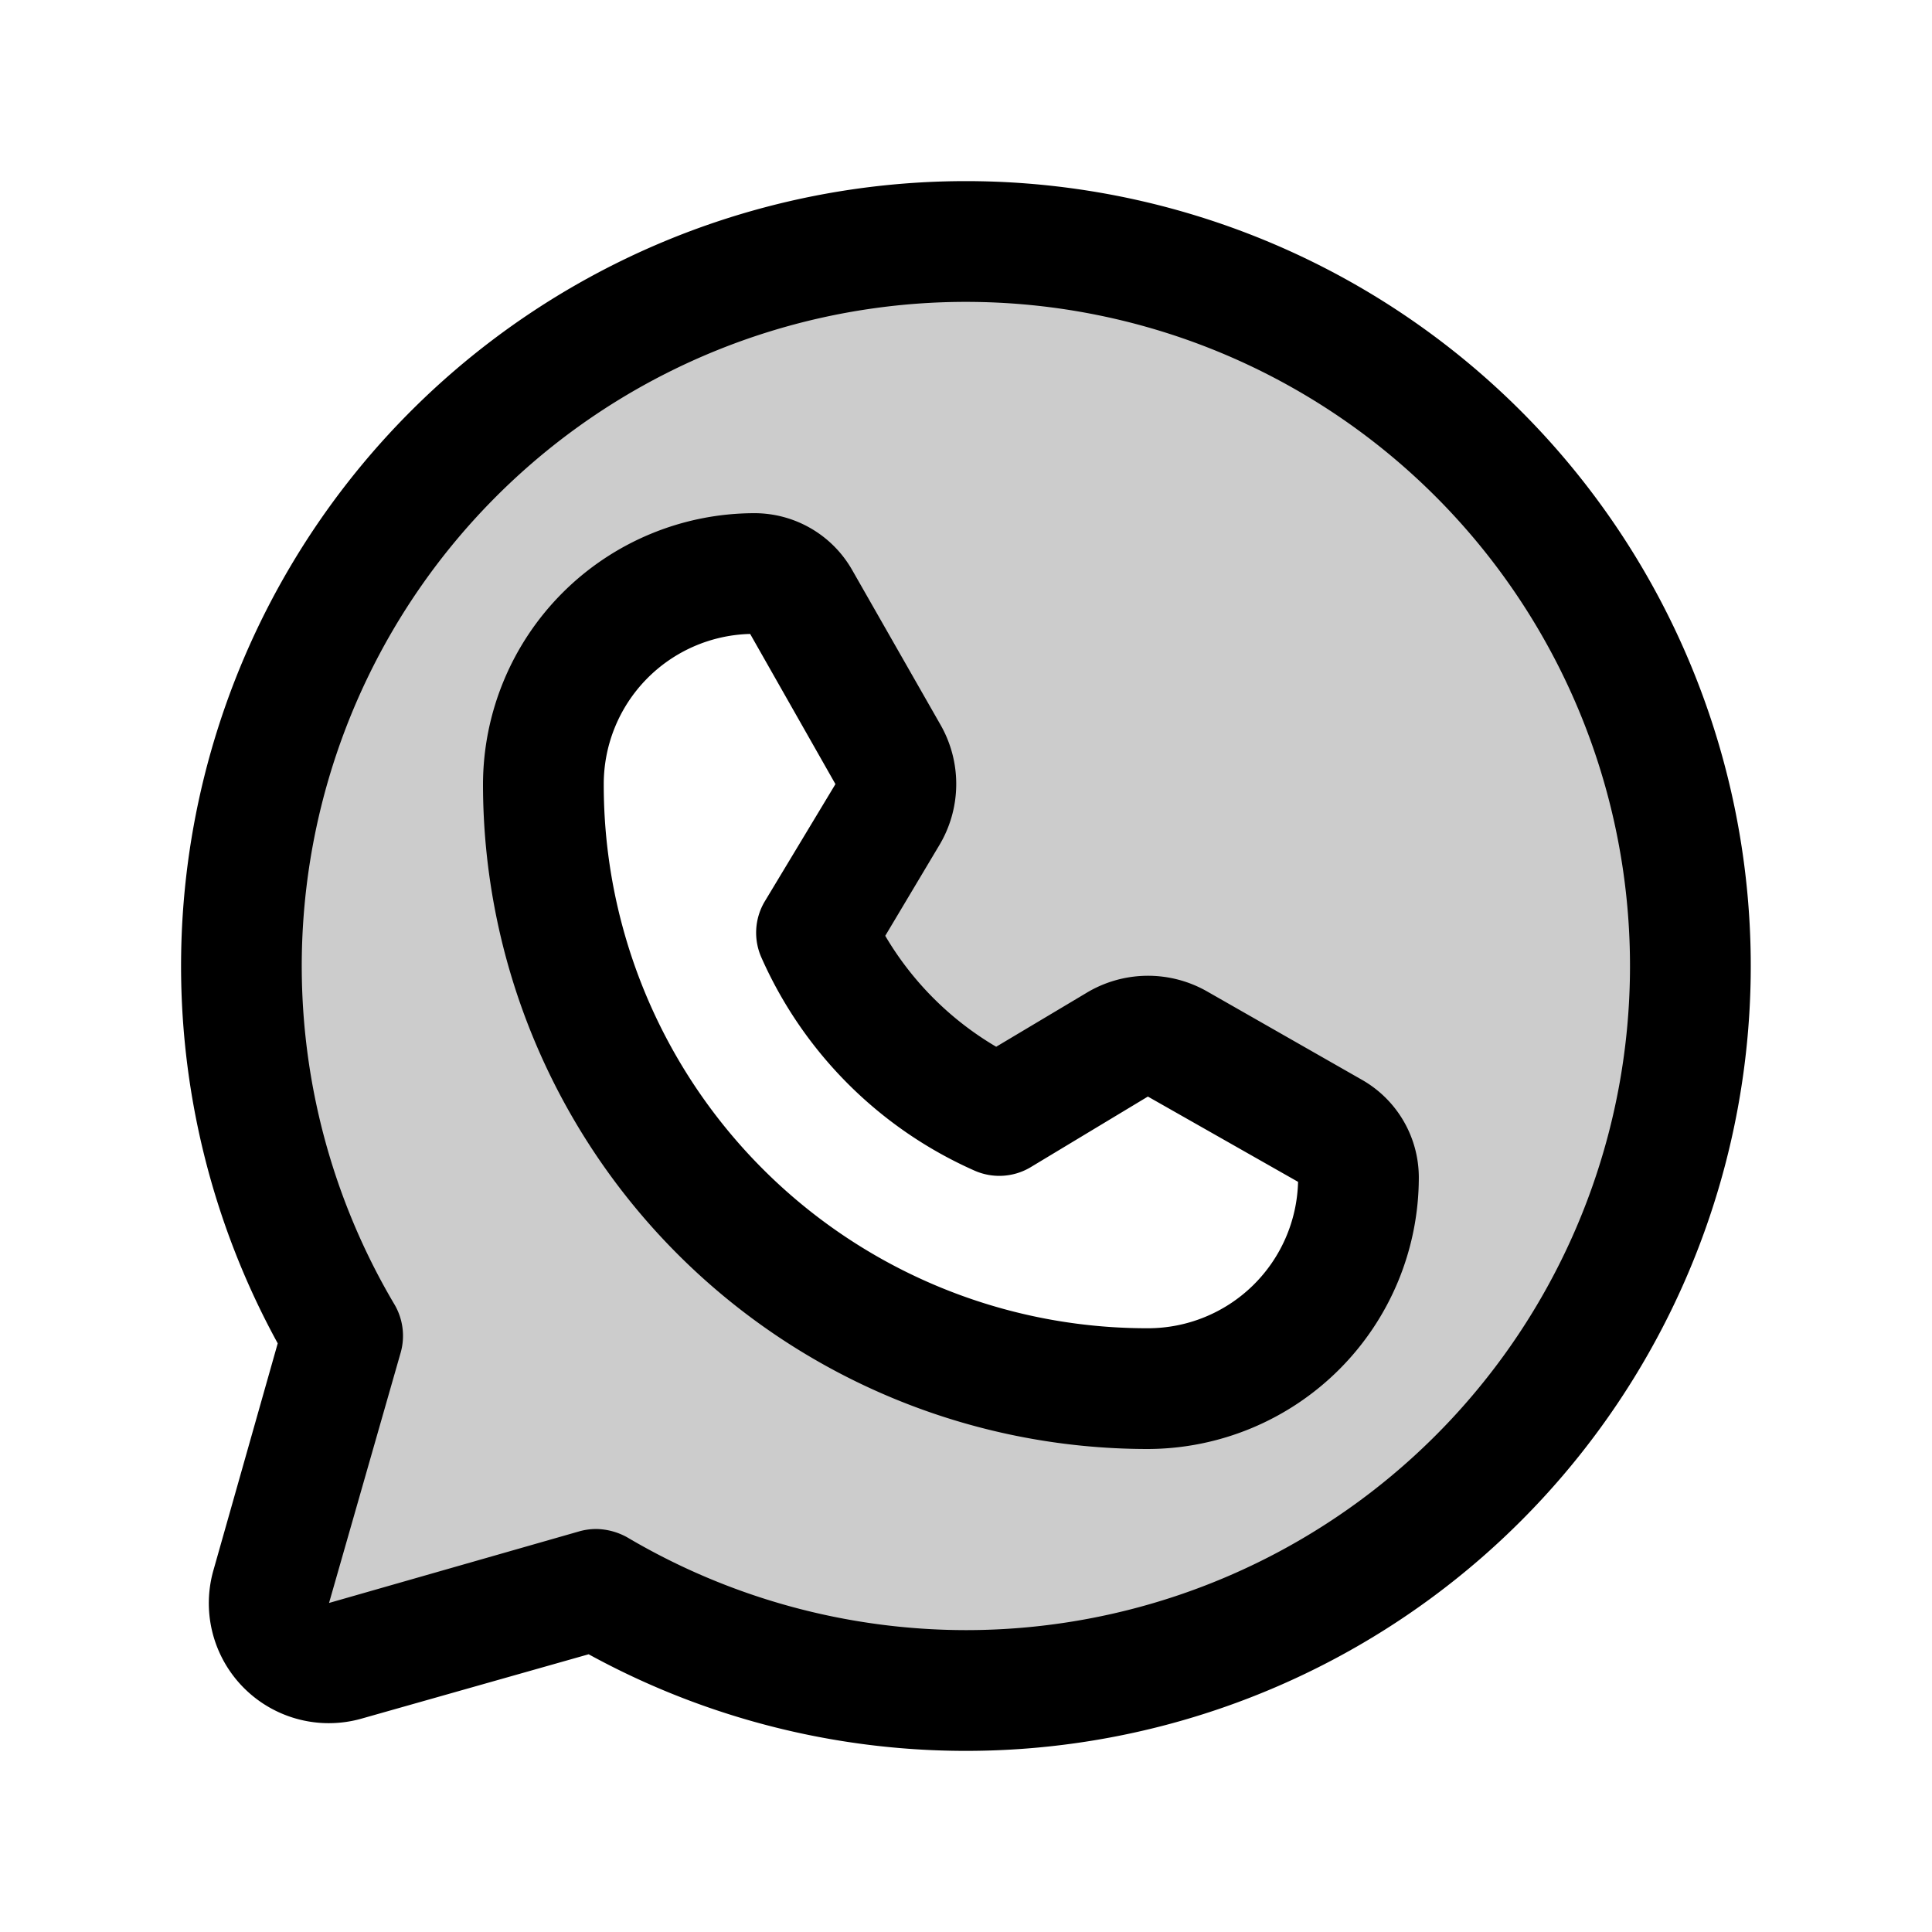
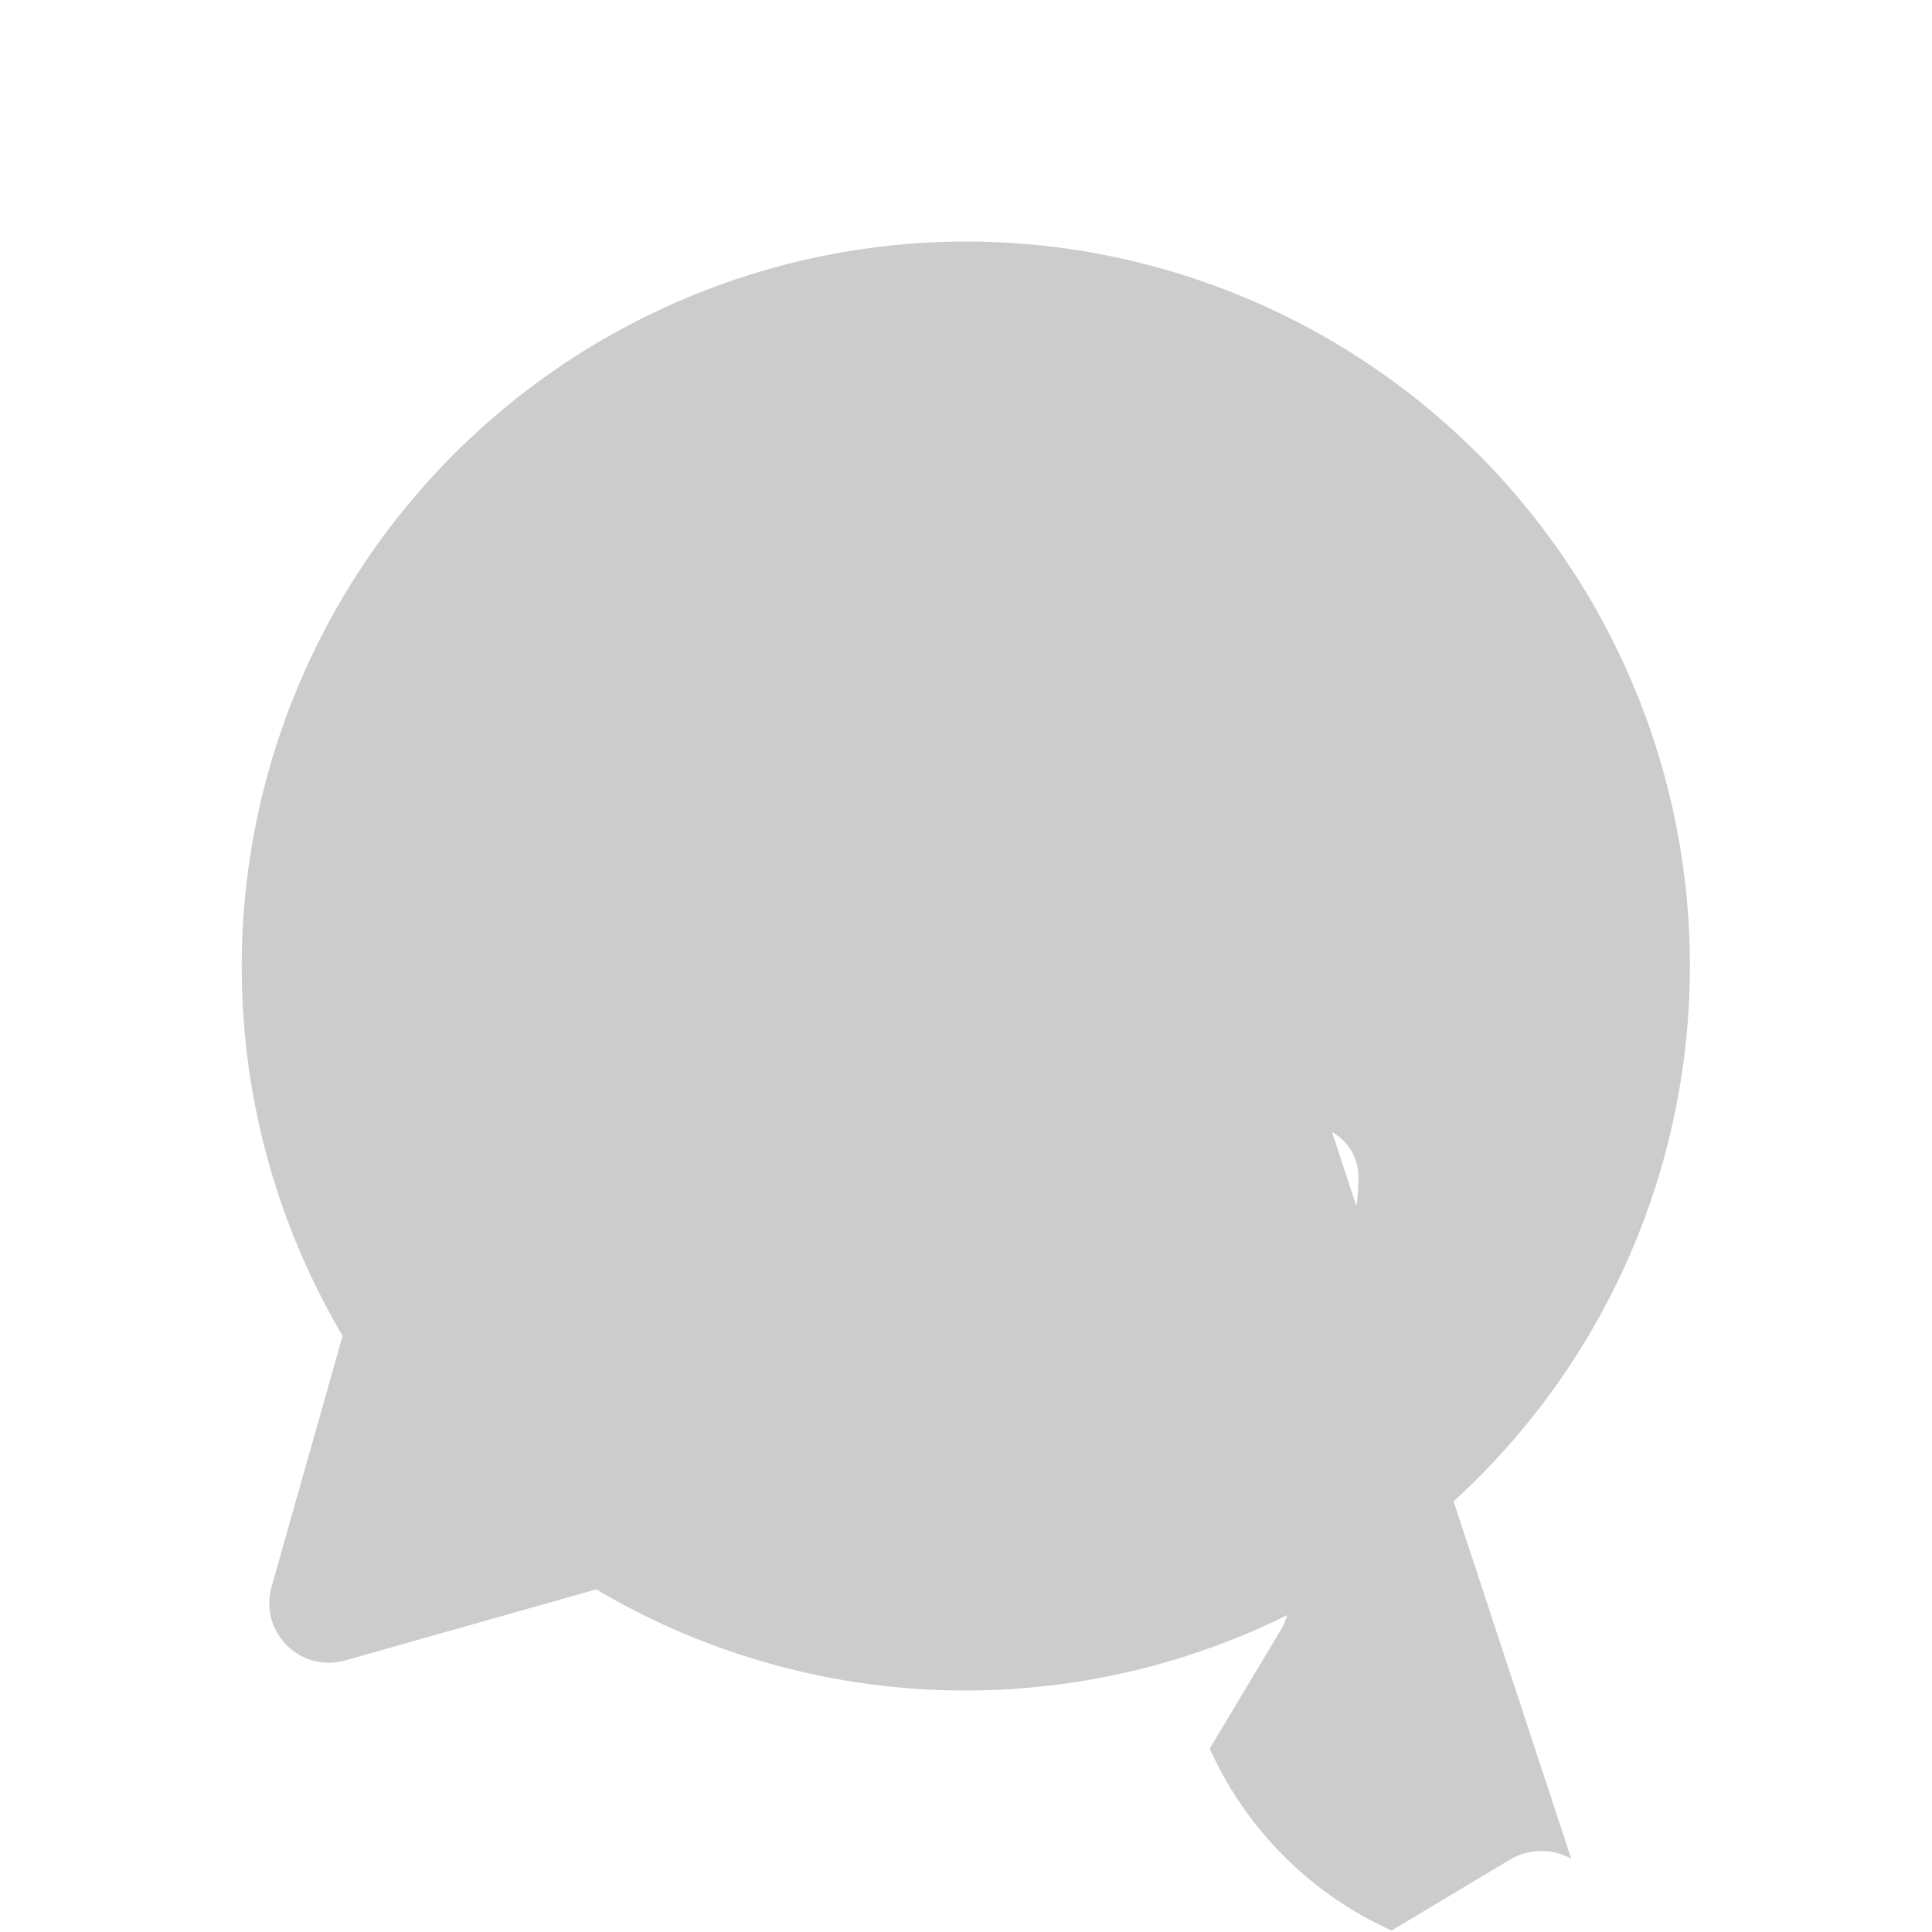
<svg xmlns="http://www.w3.org/2000/svg" viewBox="0 0 256 256" fill="currentColor">
  <g opacity="0.2">
-     <path d="M128,32A96.1,96.1,0,0,0,45.4,177h0L36,210.2a7.9,7.9,0,0,0,9.8,9.8L79,210.6h0A96,96,0,1,0,128,32Zm24.1,152A79.9,79.9,0,0,1,72,103.9,28,28,0,0,1,100,76h0a6.8,6.8,0,0,1,6,3.5l11.7,20.4a8.1,8.1,0,0,1-.1,8.1l-9.4,15.7h0a48,48,0,0,0,24.1,24.1h0l15.7-9.4a8.1,8.1,0,0,1,8.1-.1L176.5,150a6.8,6.8,0,0,1,3.5,6A28.1,28.1,0,0,1,152.1,184Z" />
+     <path d="M128,32A96.1,96.1,0,0,0,45.4,177h0L36,210.2a7.9,7.9,0,0,0,9.8,9.8L79,210.6h0A96,96,0,1,0,128,32Zm24.1,152h0a6.8,6.8,0,0,1,6,3.5l11.7,20.4a8.1,8.1,0,0,1-.1,8.1l-9.4,15.7h0a48,48,0,0,0,24.1,24.1h0l15.7-9.4a8.1,8.1,0,0,1,8.1-.1L176.5,150a6.8,6.8,0,0,1,3.5,6A28.1,28.1,0,0,1,152.1,184Z" />
  </g>
-   <path d="M128,24A104,104,0,0,0,36.8,178l-8.5,30A15.9,15.9,0,0,0,48,227.7l30-8.5A104,104,0,1,0,128,24Zm0,192a88.4,88.4,0,0,1-44.9-12.3,8.7,8.7,0,0,0-4.1-1.1,8.3,8.3,0,0,0-2.2.3l-33.2,9.5,9.5-33.2a8.2,8.2,0,0,0-.8-6.3A88,88,0,1,1,128,216Zm52.5-72.9L160,131.4a15.8,15.8,0,0,0-16.1.2L132,138.7A41.4,41.4,0,0,1,117.3,124l7.1-11.9a15.8,15.8,0,0,0,.2-16.1L112.9,75.5A14.9,14.9,0,0,0,100,68a36,36,0,0,0-36,35.9A88.1,88.1,0,0,0,152,192h.1A36,36,0,0,0,188,156,14.9,14.9,0,0,0,180.5,143.1ZM152.1,176H152a72,72,0,0,1-72-72.1A19.9,19.9,0,0,1,99.4,84l11.3,19.9-9.4,15.6a8.1,8.1,0,0,0-.4,7.4,55.4,55.4,0,0,0,28.2,28.2,8.1,8.1,0,0,0,7.4-.4l15.6-9.4L172,156.6A19.9,19.9,0,0,1,152.1,176Z" />
</svg>